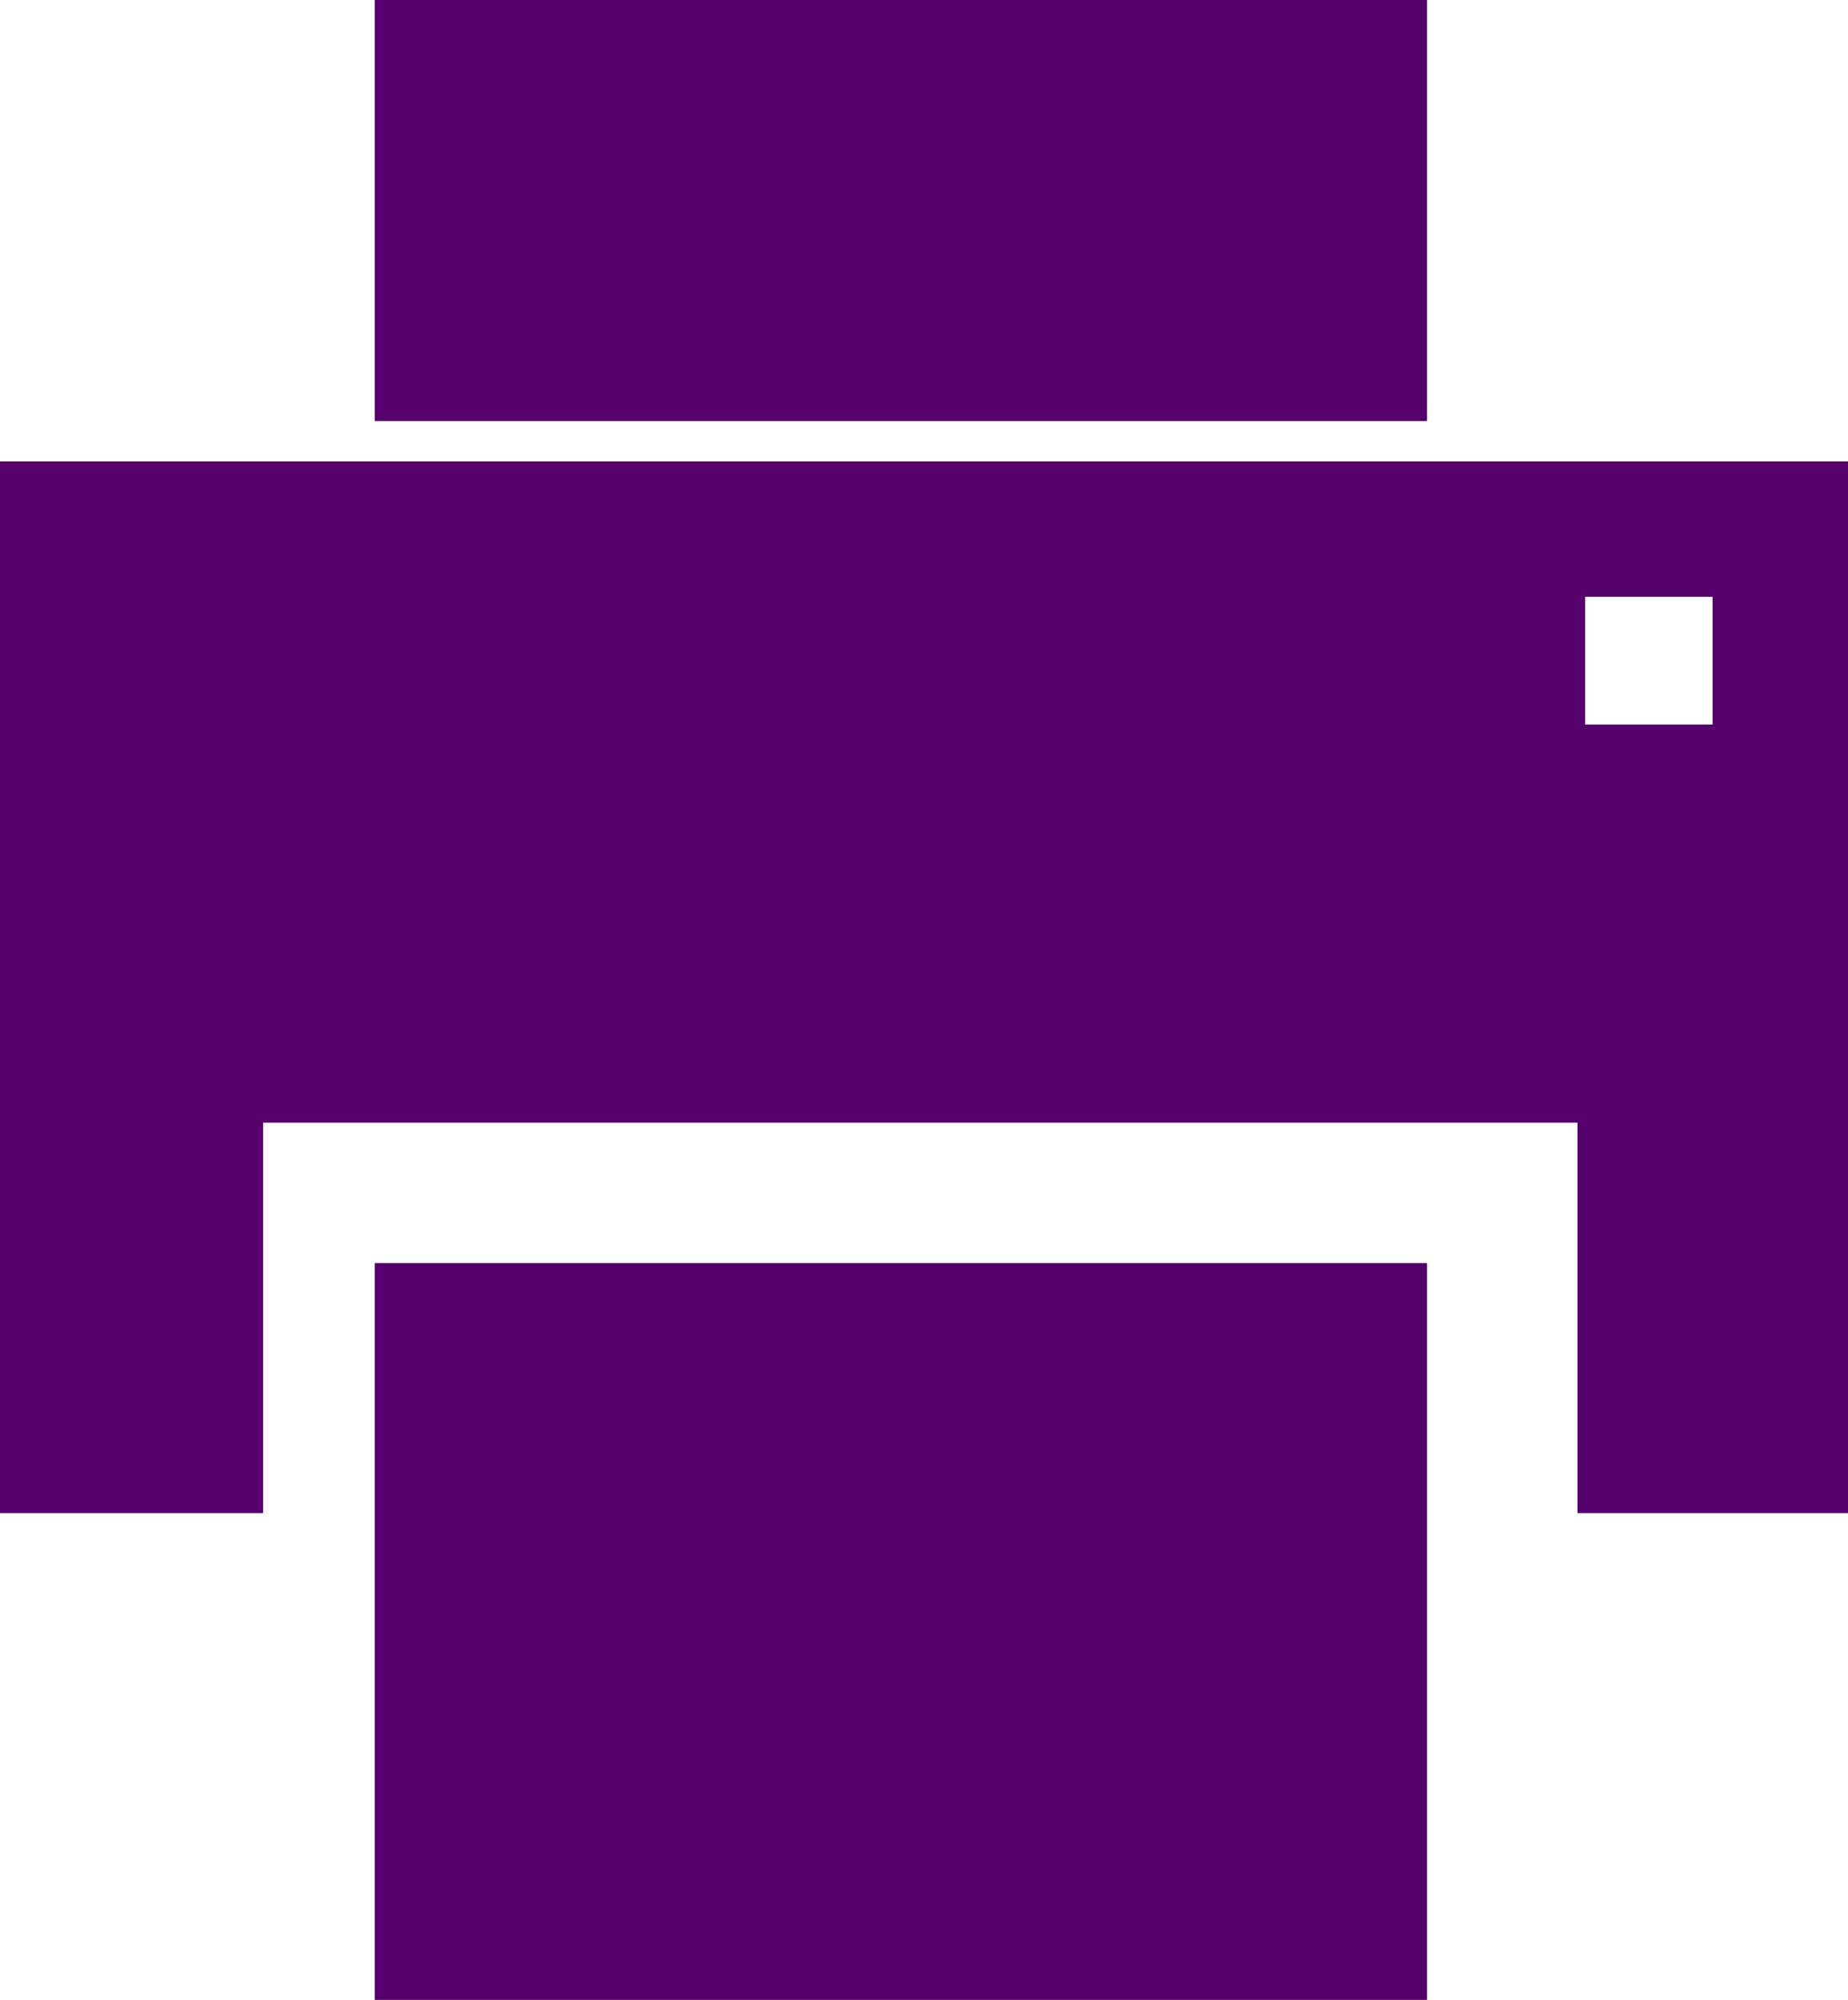
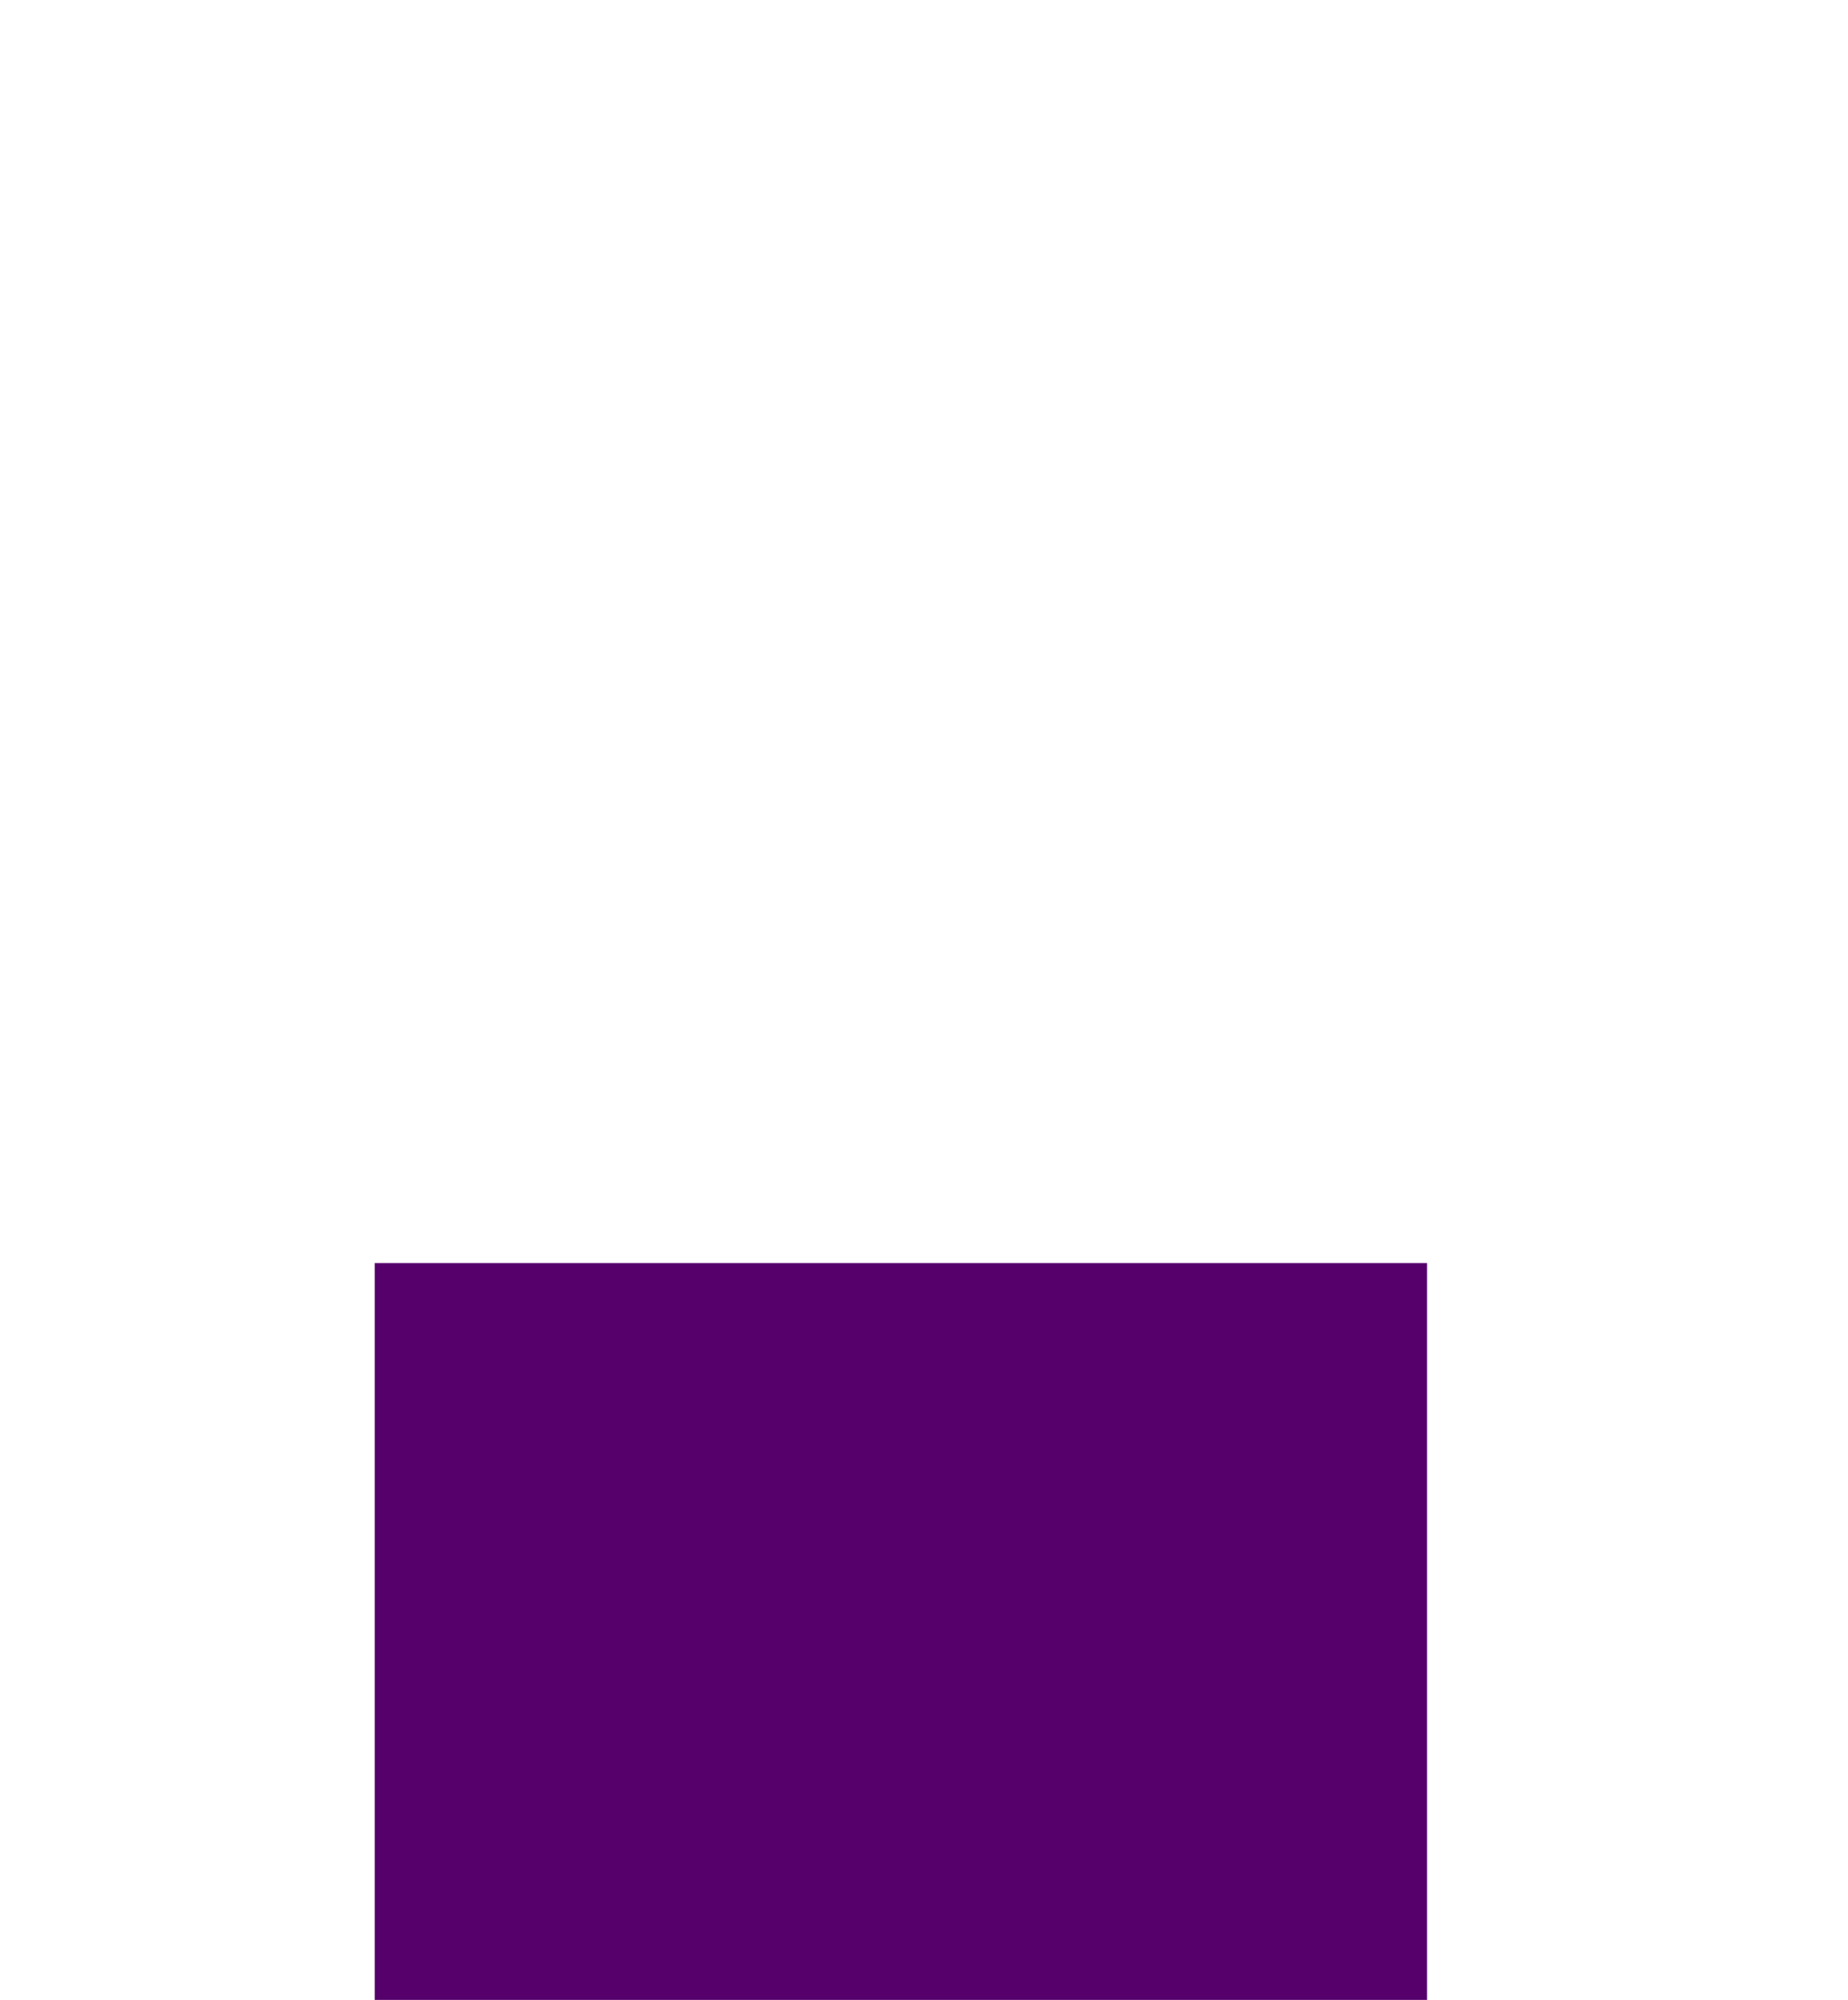
<svg xmlns="http://www.w3.org/2000/svg" width="17.561" height="19" viewBox="0 0 17.561 19">
  <g id="icon_fax" transform="translate(-117 -4303)">
-     <rect id="Rectangle_152" data-name="Rectangle 152" width="10" height="4" transform="translate(120.561 4303)" fill="#55006b" />
-     <path id="Path_90" data-name="Path 90" d="M17.561,49.5H0v9.992H2.5V55.783h12.49v3.709h2.574ZM16.274,52H15.063V50.787h1.211Z" transform="translate(117 4257.883)" fill="#55006b" />
    <rect id="Rectangle_153" data-name="Rectangle 153" width="10" height="7" transform="translate(120.561 4315)" fill="#55006b" />
  </g>
</svg>